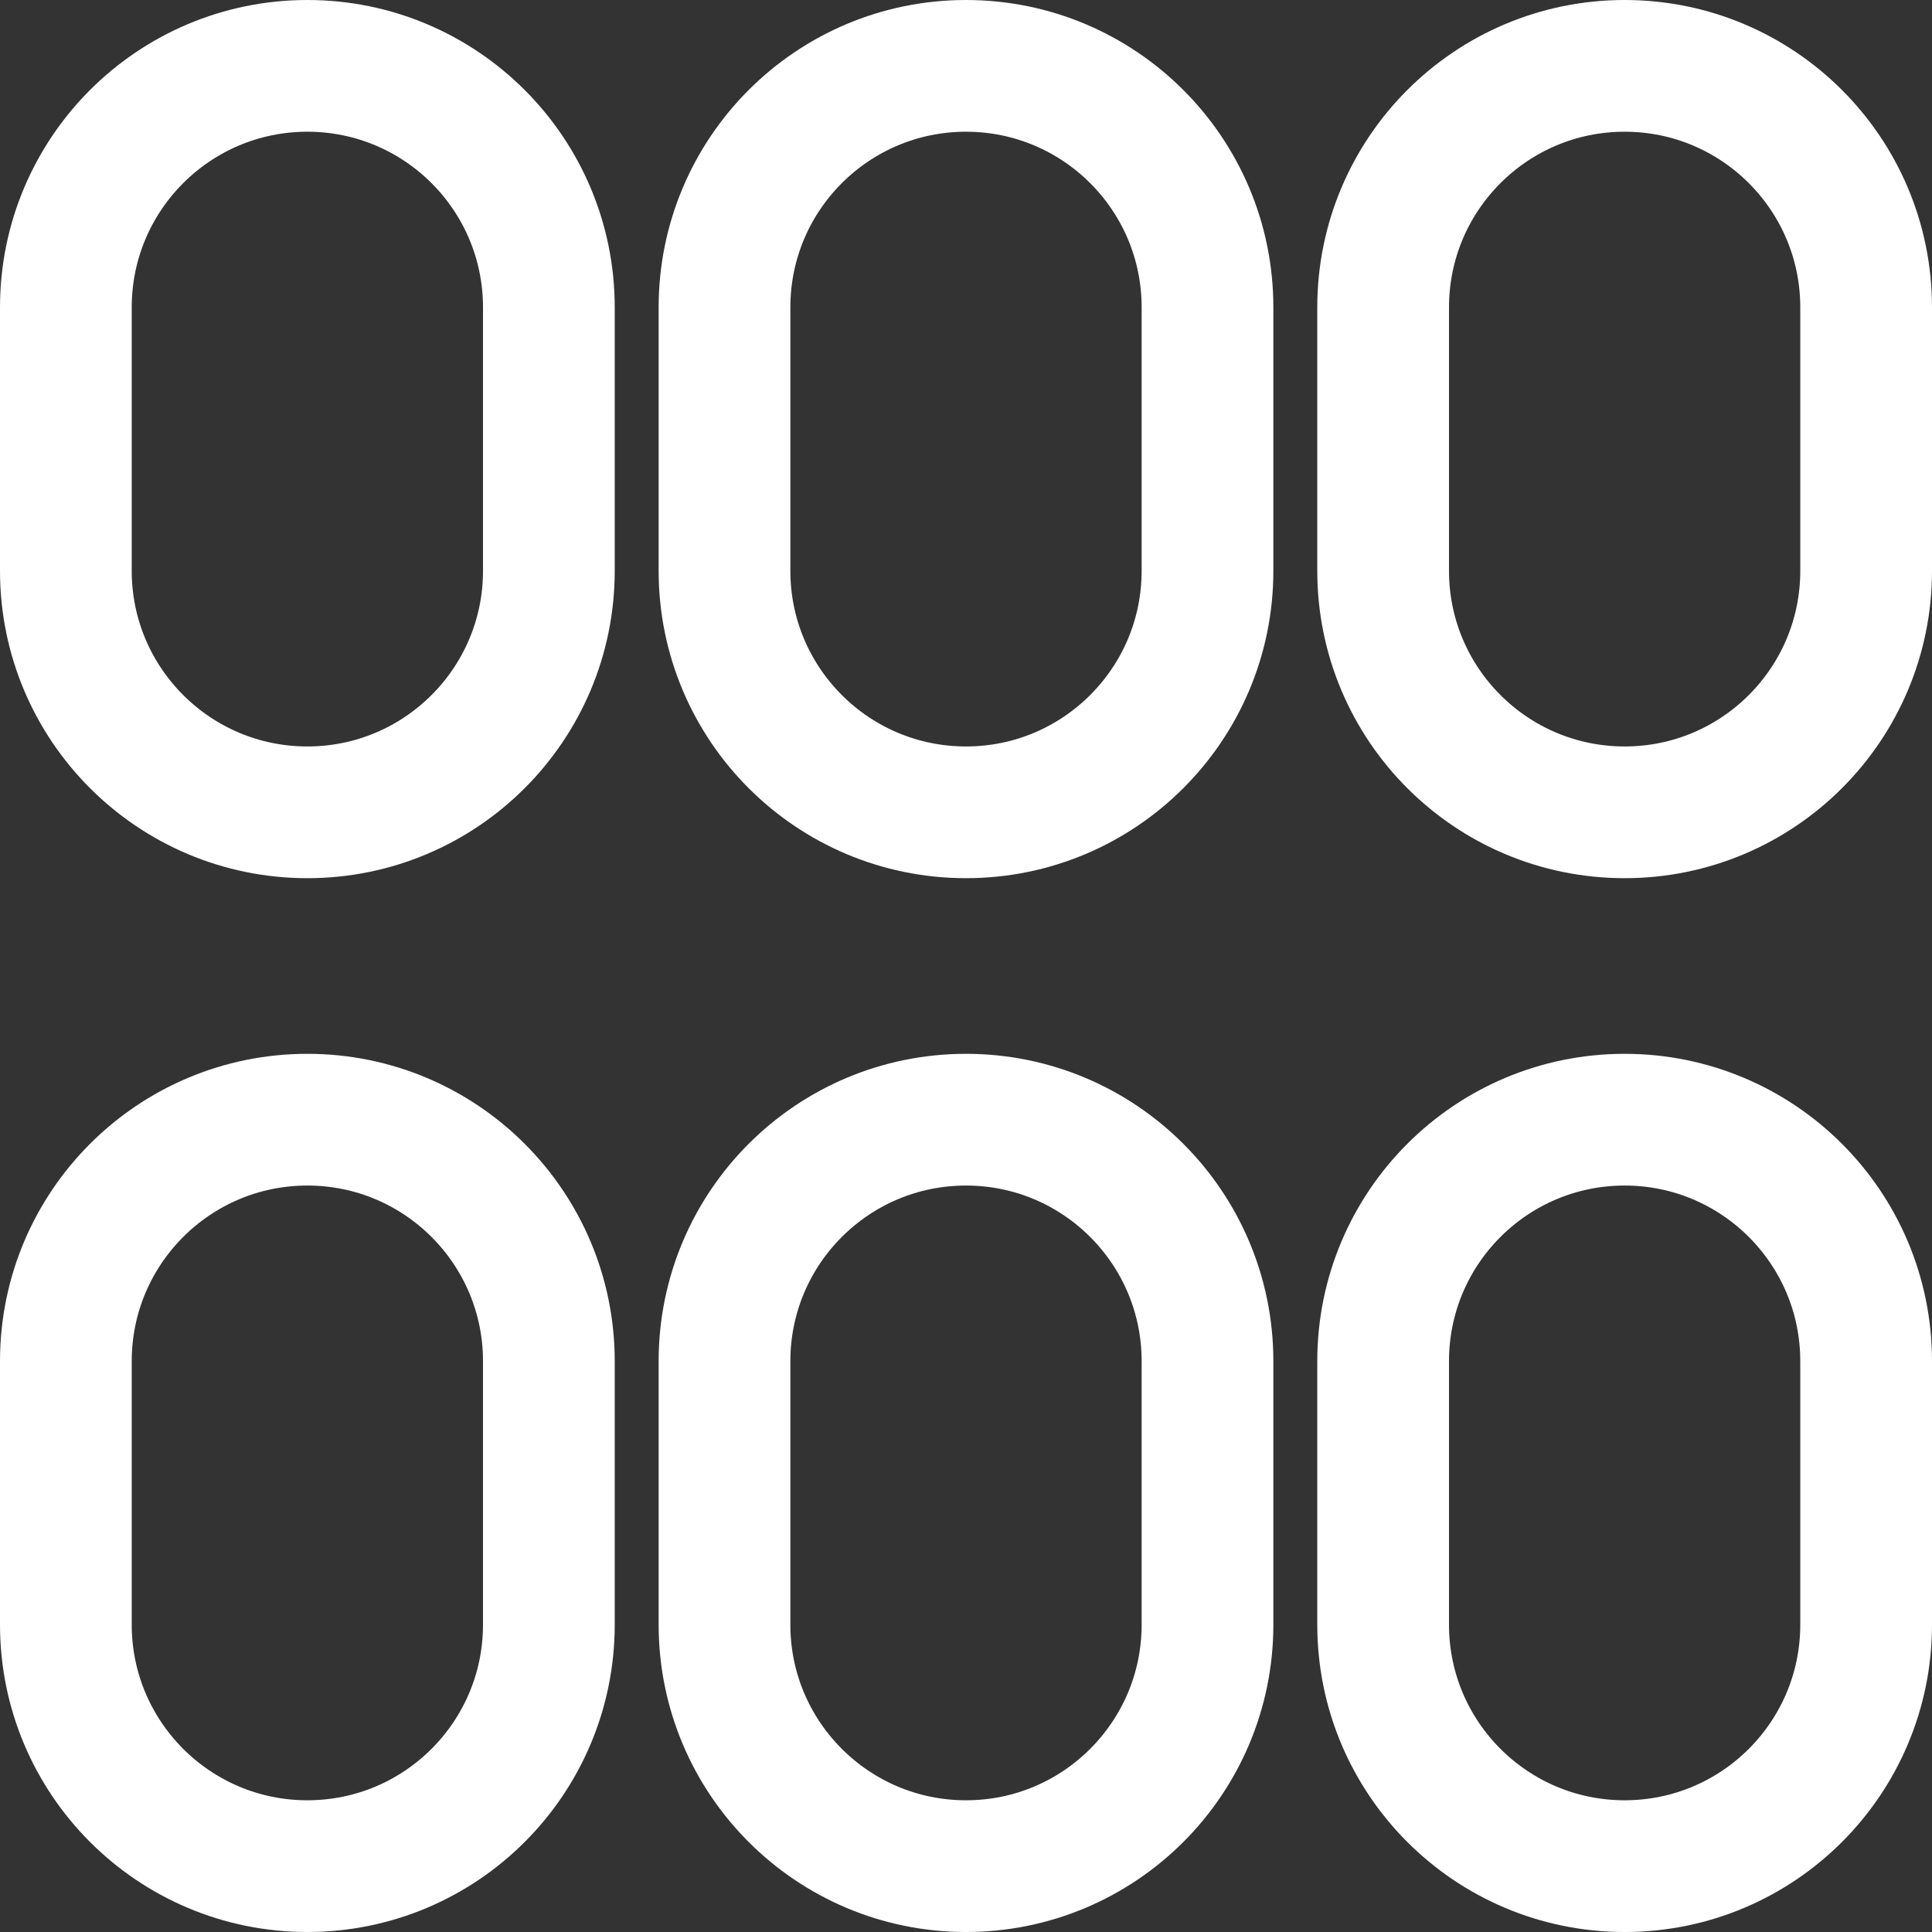
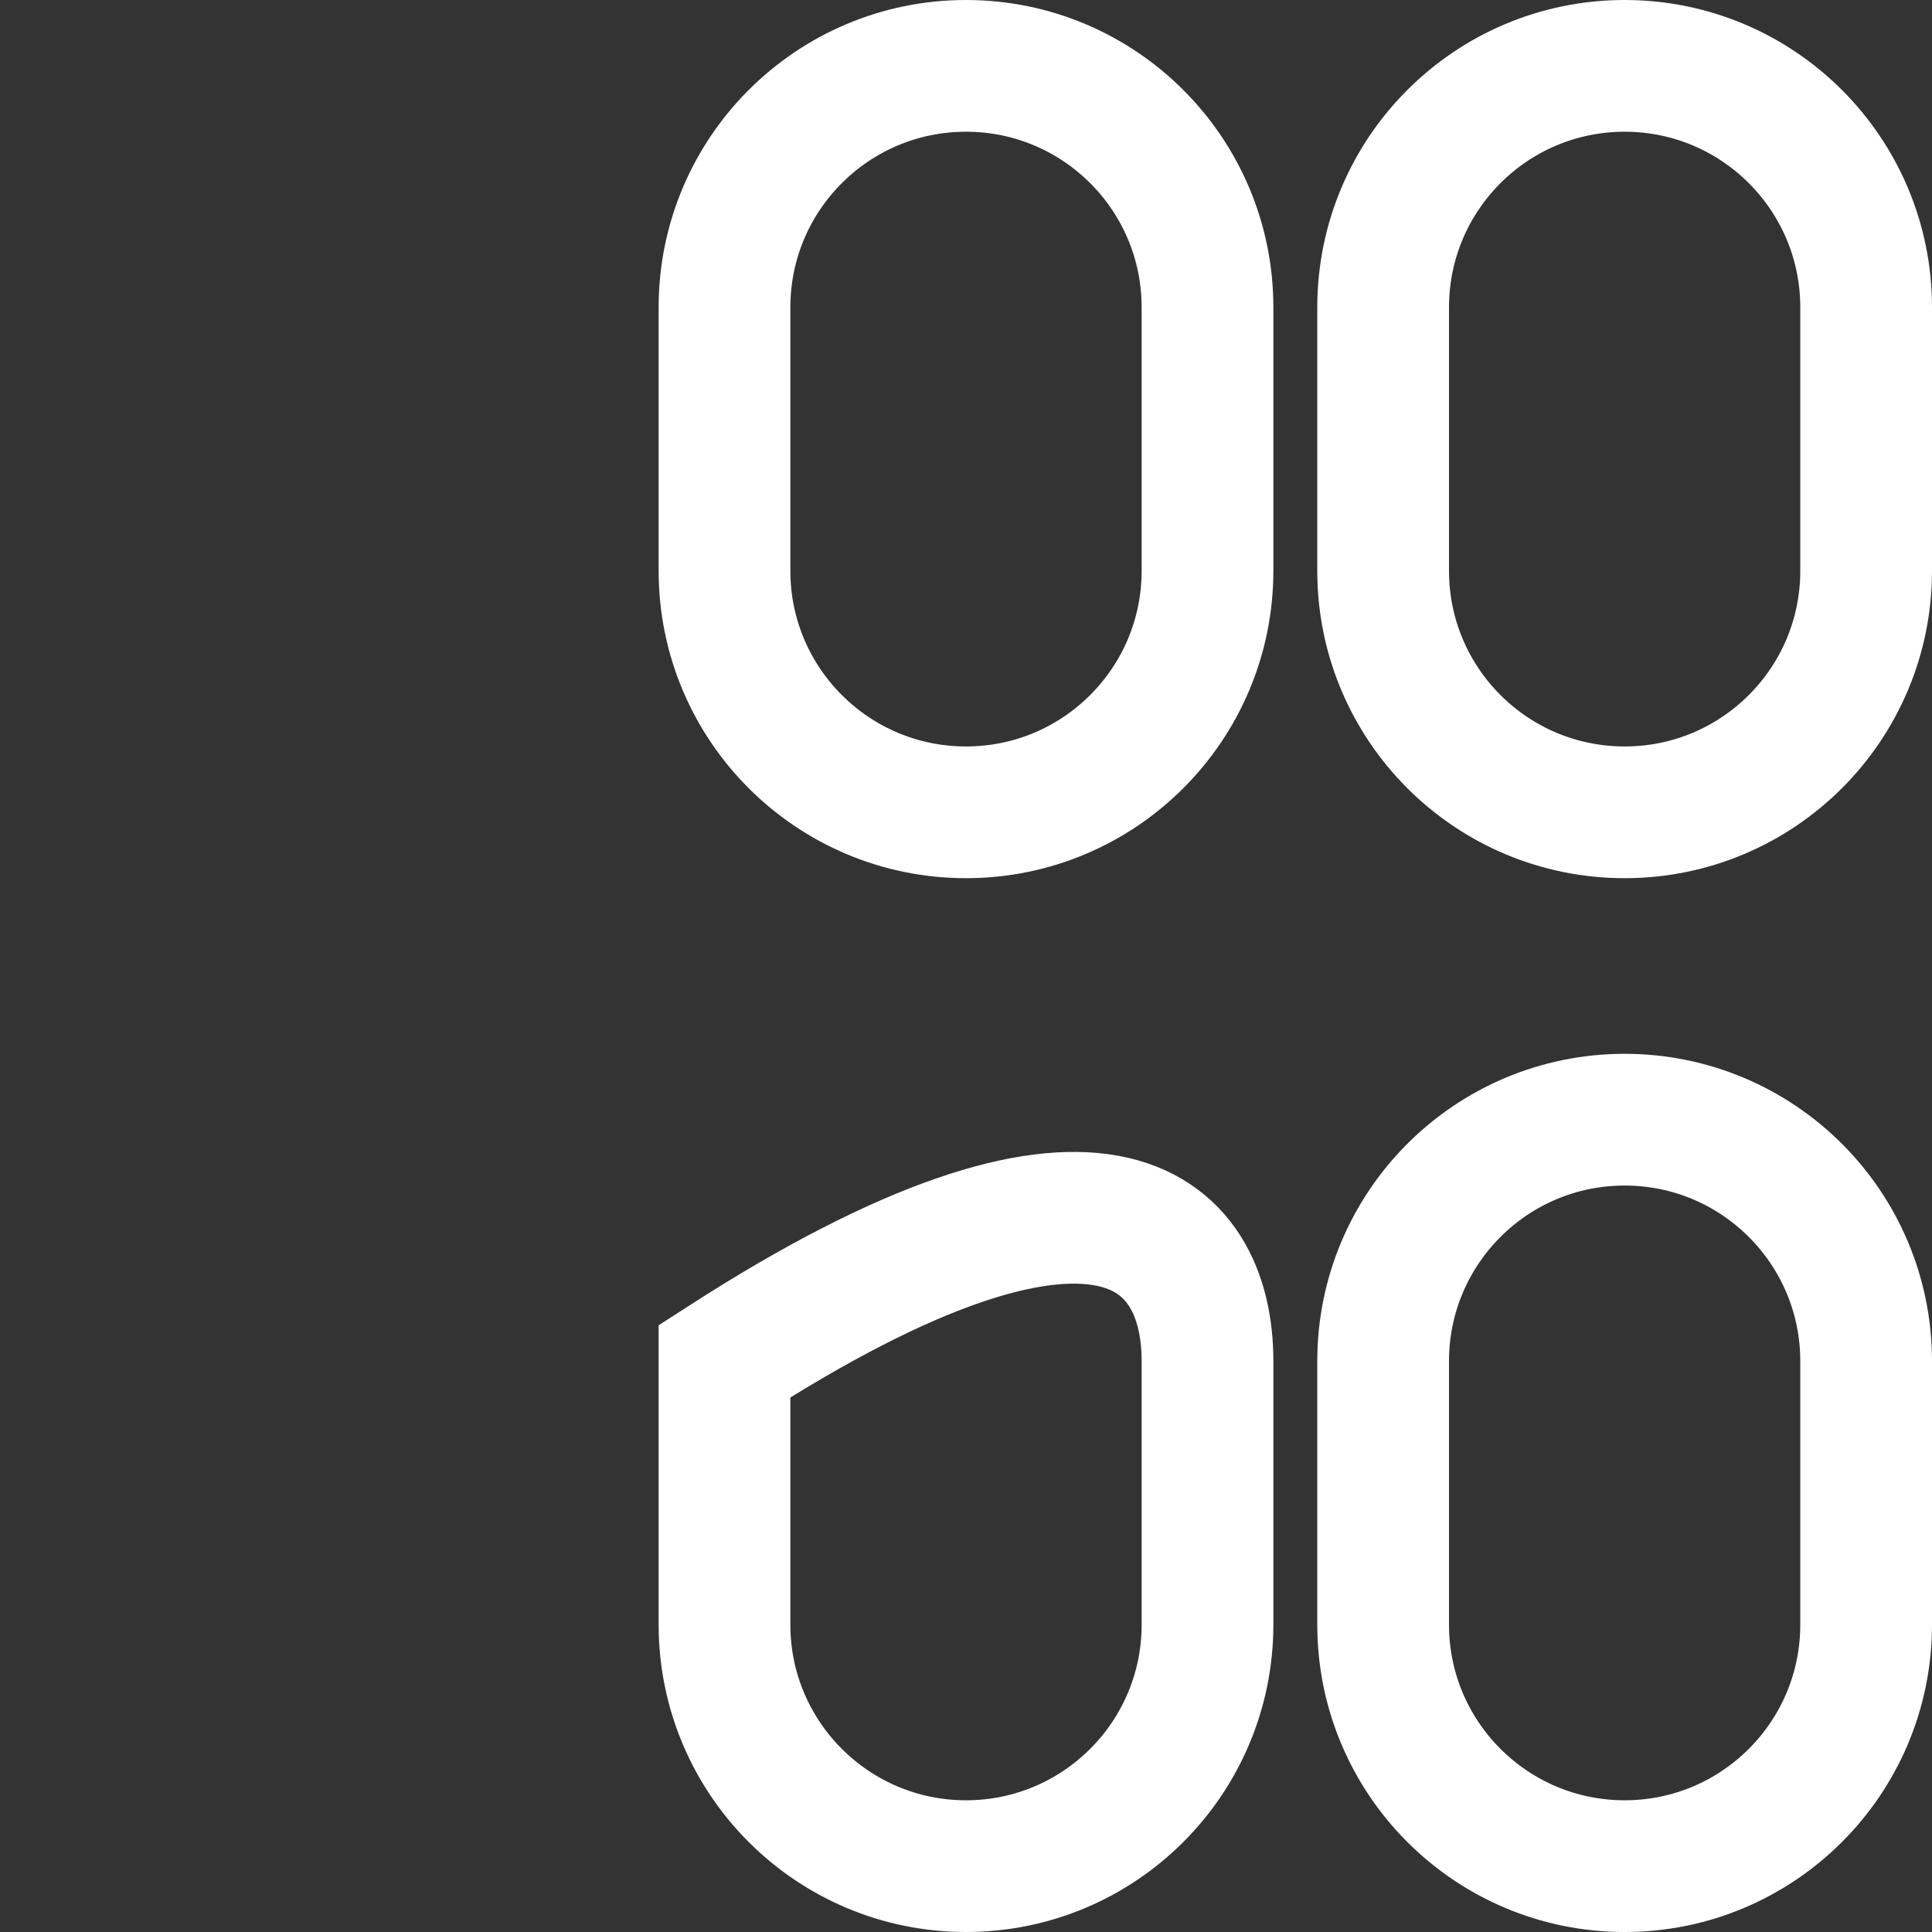
<svg xmlns="http://www.w3.org/2000/svg" width="44" height="44" viewBox="0 0 44 44" fill="none">
  <rect x="0" y="0" width="44" height="44" fill="#333333" stroke="none" />
  <path d="M31.5 7C31.5 3.962 33.962 1.5 37 1.5C40.038 1.5 42.5 3.962 42.5 7L42.5 13C42.5 16.038 40.038 18.5 37 18.5C33.962 18.5 31.5 16.038 31.5 13L31.5 7Z" stroke="white" stroke-width="3" />
  <path d="M16.5 7C16.5 3.962 18.962 1.5 22 1.5C25.038 1.5 27.5 3.962 27.5 7L27.5 13C27.5 16.038 25.038 18.5 22 18.5C18.962 18.5 16.5 16.038 16.5 13L16.5 7Z" stroke="white" stroke-width="3" />
  <path d="M31.5 31C31.5 27.962 33.962 25.5 37 25.5C40.038 25.5 42.5 27.962 42.5 31L42.5 37C42.5 40.038 40.038 42.5 37 42.5C33.962 42.5 31.5 40.038 31.5 37L31.5 31Z" stroke="white" stroke-width="3" />
-   <path d="M16.5 31C16.5 27.962 18.962 25.5 22 25.5C25.038 25.5 27.5 27.962 27.5 31L27.5 37C27.5 40.038 25.038 42.5 22 42.5C18.962 42.5 16.5 40.038 16.5 37L16.5 31Z" stroke="white" stroke-width="3" />
-   <path d="M1.5 7C1.5 3.962 3.962 1.5 7 1.5C10.038 1.5 12.5 3.962 12.5 7L12.5 13C12.5 16.038 10.038 18.5 7 18.5C3.962 18.5 1.5 16.038 1.5 13L1.5 7Z" stroke="white" stroke-width="3" />
-   <path d="M1.5 31C1.5 27.962 3.962 25.5 7 25.5C10.038 25.5 12.5 27.962 12.5 31L12.5 37C12.5 40.038 10.038 42.5 7 42.5C3.962 42.5 1.5 40.038 1.5 37L1.5 31Z" stroke="white" stroke-width="3" />
+   <path d="M16.5 31C25.038 25.5 27.5 27.962 27.5 31L27.5 37C27.5 40.038 25.038 42.5 22 42.5C18.962 42.5 16.5 40.038 16.5 37L16.5 31Z" stroke="white" stroke-width="3" />
</svg>